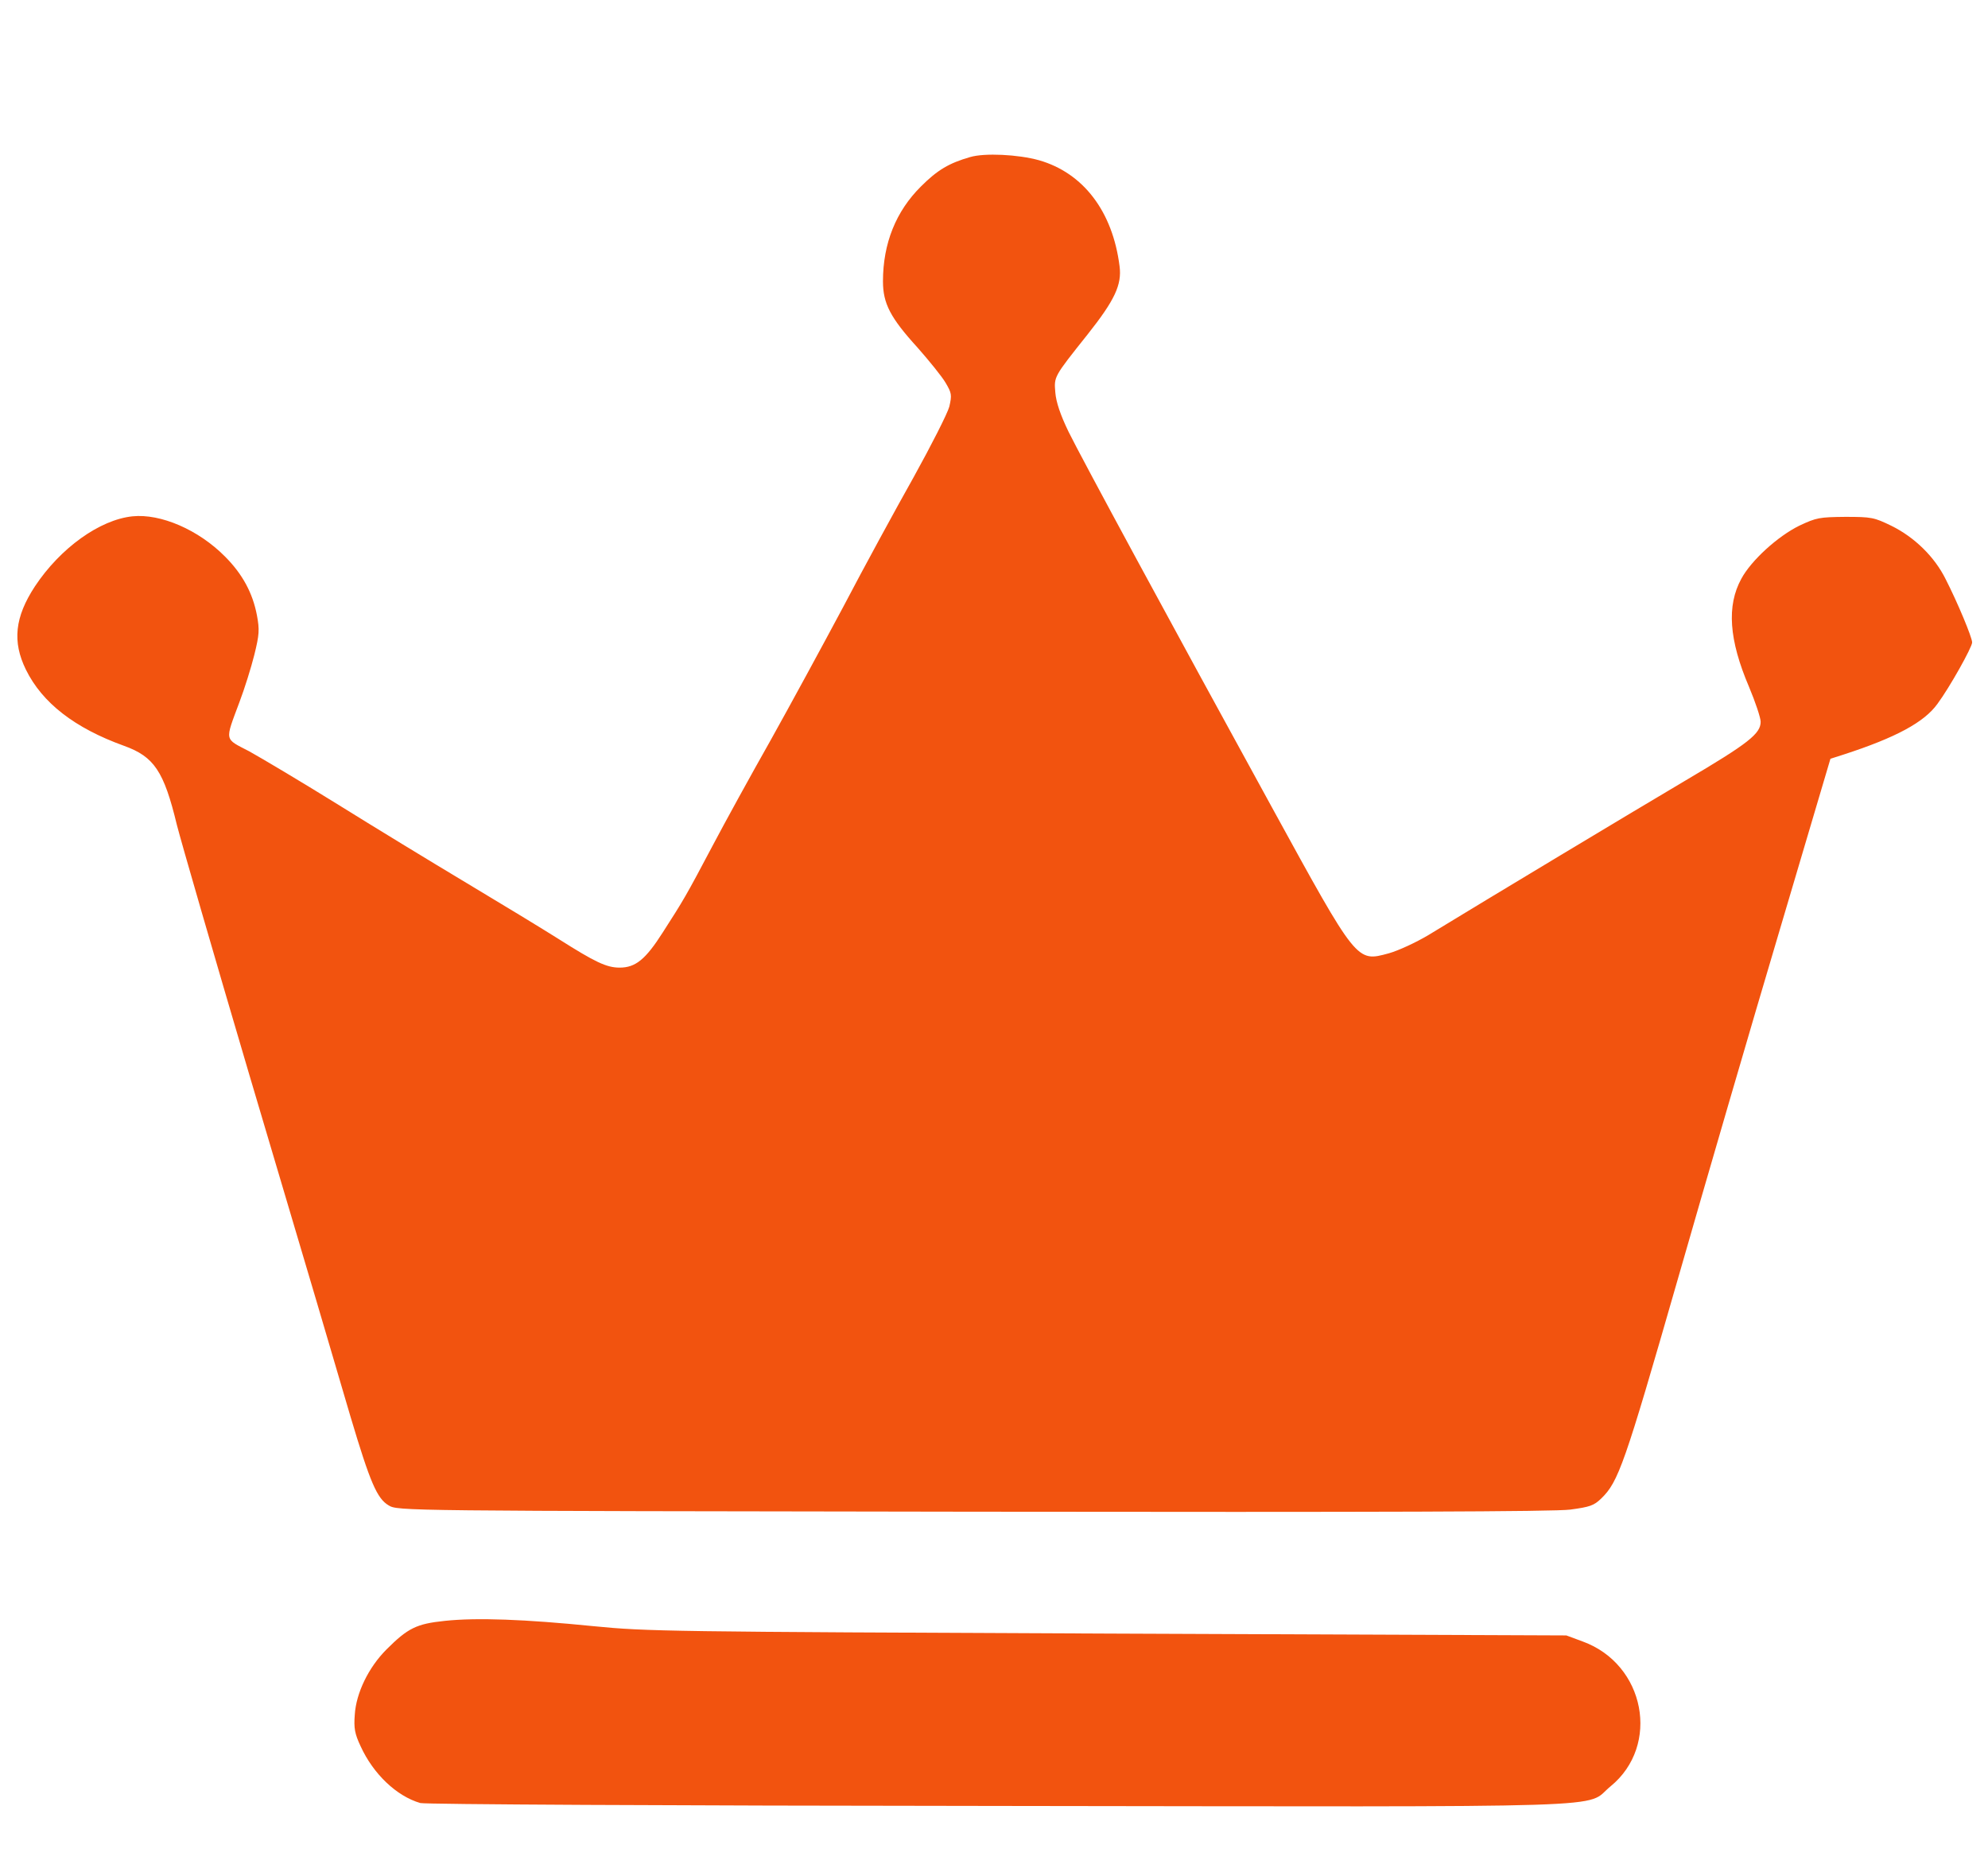
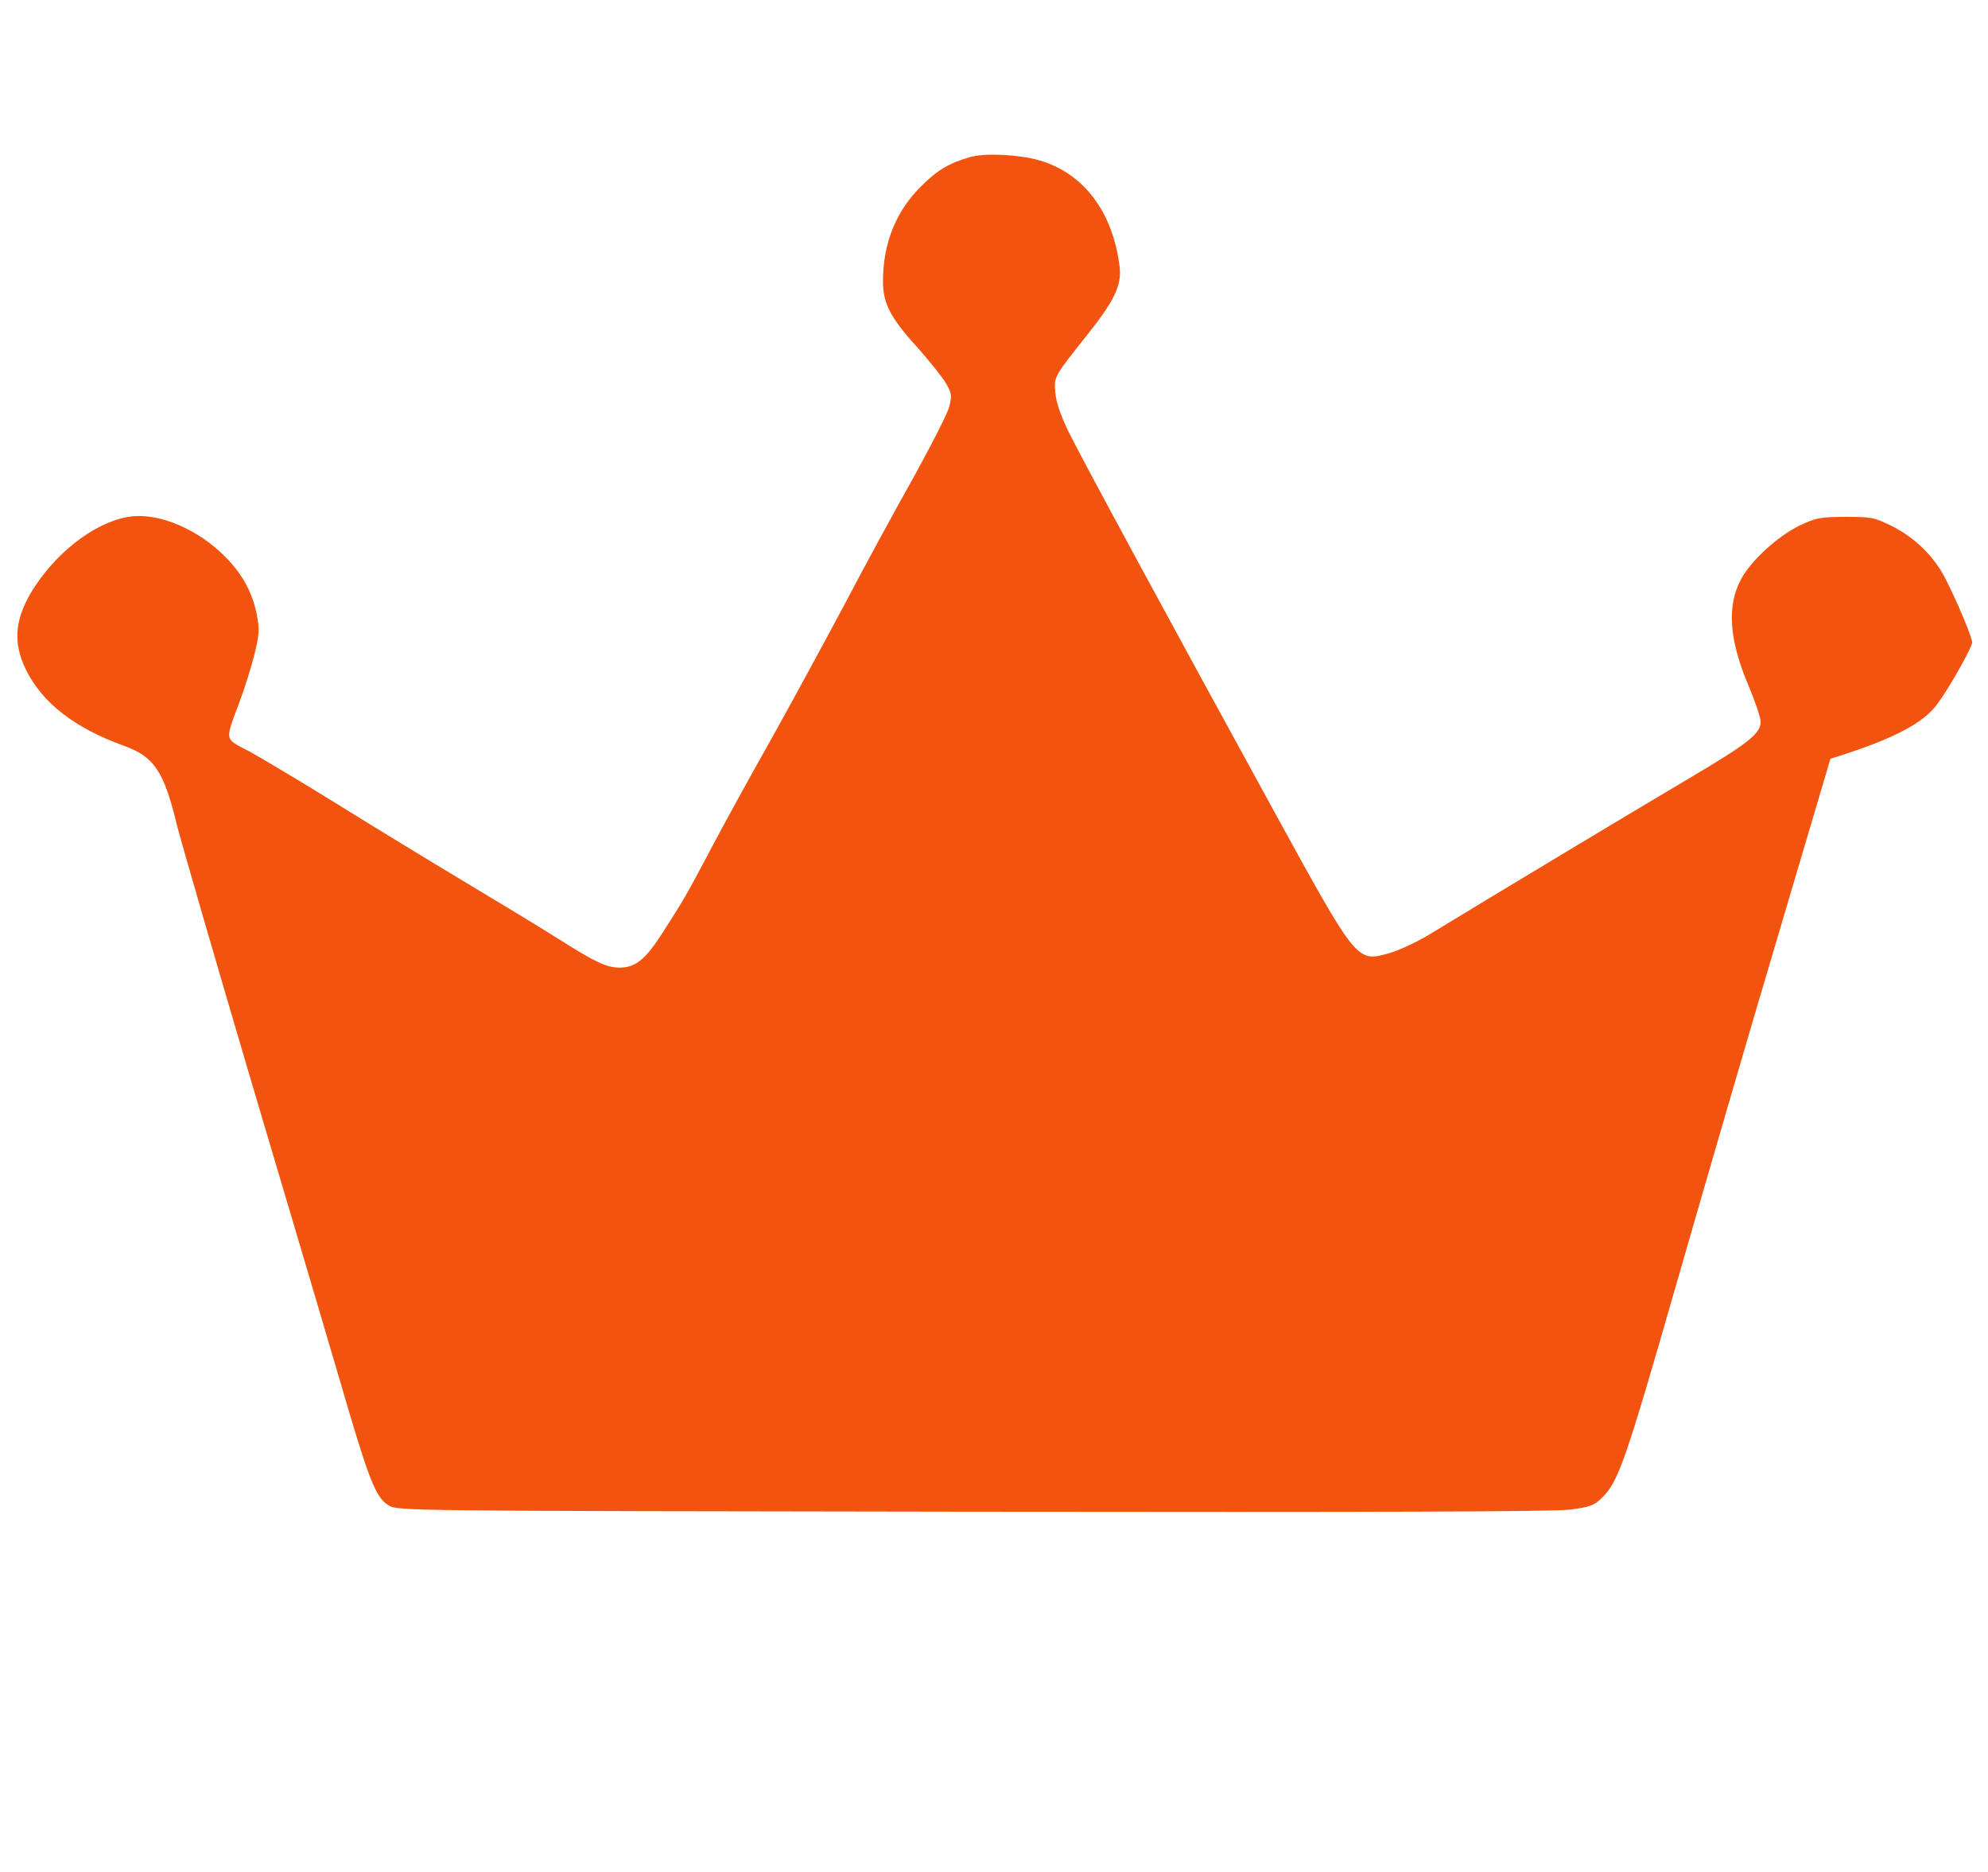
<svg xmlns="http://www.w3.org/2000/svg" version="1.0" width="752pt" height="708pt" viewBox="0 0 752 708" preserveAspectRatio="xMidYMid meet">
  <g transform="translate(0,708) scale(0.1,-0.1)" fill="#f2530f" stroke="none">
    <path d="M3670 6486 c-80 -23 -124 -49 -186 -111 -95 -94 -144 -216 -144 -359 0 -84 28 -138 131 -251 44 -50 92 -109 106 -133 23 -39 24 -46 14 -90 -7 -26 -68 -146 -135 -267 -68 -121 -188 -341 -266 -490 -79 -148 -203 -376 -275 -505 -73 -129 -172 -309 -220 -400 -101 -191 -109 -204 -188 -327 -65 -102 -103 -133 -163 -133 -50 0 -93 21 -229 107 -60 38 -218 134 -350 213 -132 79 -352 213 -490 299 -137 85 -287 174 -332 199 -96 50 -93 36 -37 187 19 50 44 130 56 178 19 77 20 95 10 149 -16 85 -55 157 -121 223 -100 101 -243 163 -350 152 -124 -13 -273 -120 -369 -265 -76 -116 -86 -209 -34 -315 62 -126 185 -221 371 -288 114 -41 151 -96 200 -299 16 -63 139 -488 274 -945 256 -862 293 -987 383 -1294 74 -248 100 -309 144 -335 35 -21 37 -21 2210 -24 1541 -2 2200 0 2260 8 74 10 89 15 117 42 65 63 88 128 288 824 107 373 281 970 387 1326 l192 648 50 16 c197 64 305 122 355 192 46 62 131 214 131 232 0 19 -55 151 -100 239 -42 85 -118 159 -205 202 -66 32 -75 34 -175 34 -98 -1 -109 -3 -173 -33 -82 -40 -183 -132 -220 -201 -56 -102 -47 -231 29 -409 24 -57 44 -117 44 -132 0 -45 -45 -81 -284 -222 -196 -116 -742 -444 -973 -585 -47 -28 -114 -59 -150 -69 -122 -33 -118 -38 -441 551 -384 700 -723 1326 -770 1422 -31 64 -47 112 -50 148 -5 61 -7 58 122 220 103 130 130 188 121 258 -26 207 -137 353 -305 401 -79 22 -206 28 -260 12z" />
-     <path d="M1682 949 c-106 -11 -139 -27 -220 -108 -68 -68 -115 -165 -120 -247 -4 -51 0 -72 22 -119 48 -105 136 -189 226 -215 19 -5 922 -10 2184 -11 2423 -3 2215 -10 2318 74 190 155 131 462 -105 548 l-62 23 -1735 7 c-1666 7 -1743 8 -1945 28 -259 26 -441 33 -563 20z" />
  </g>
</svg>